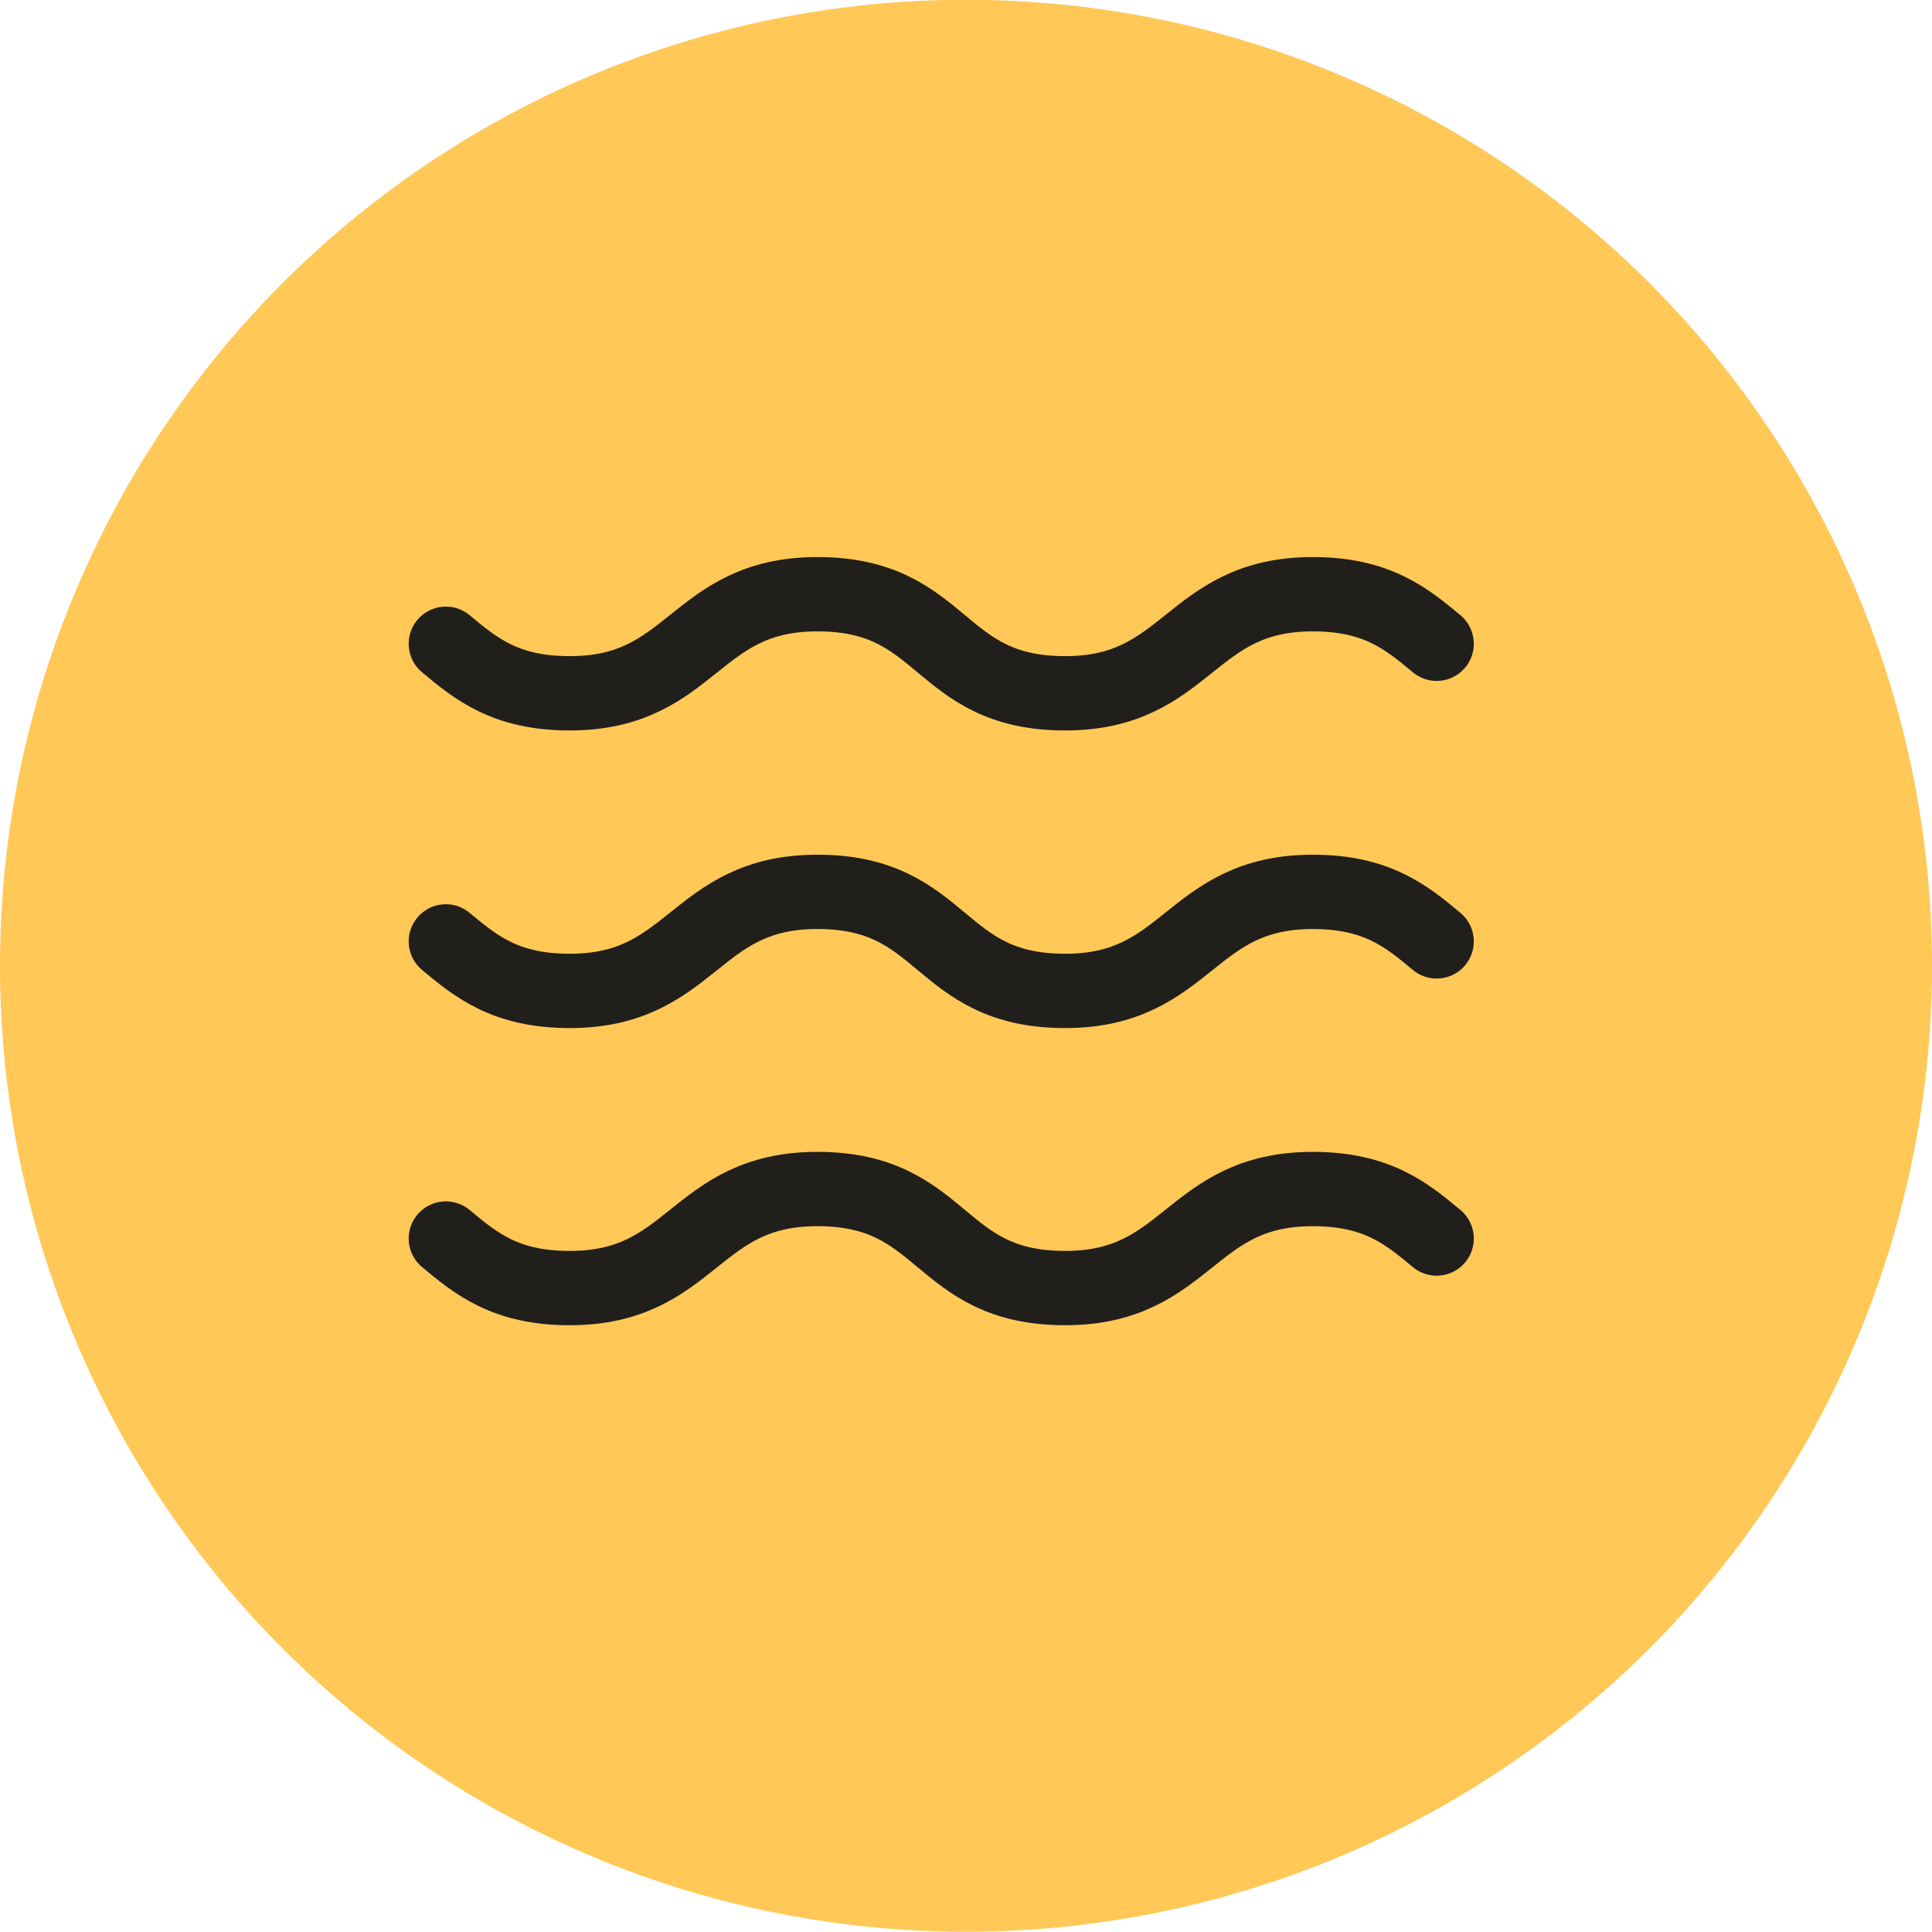
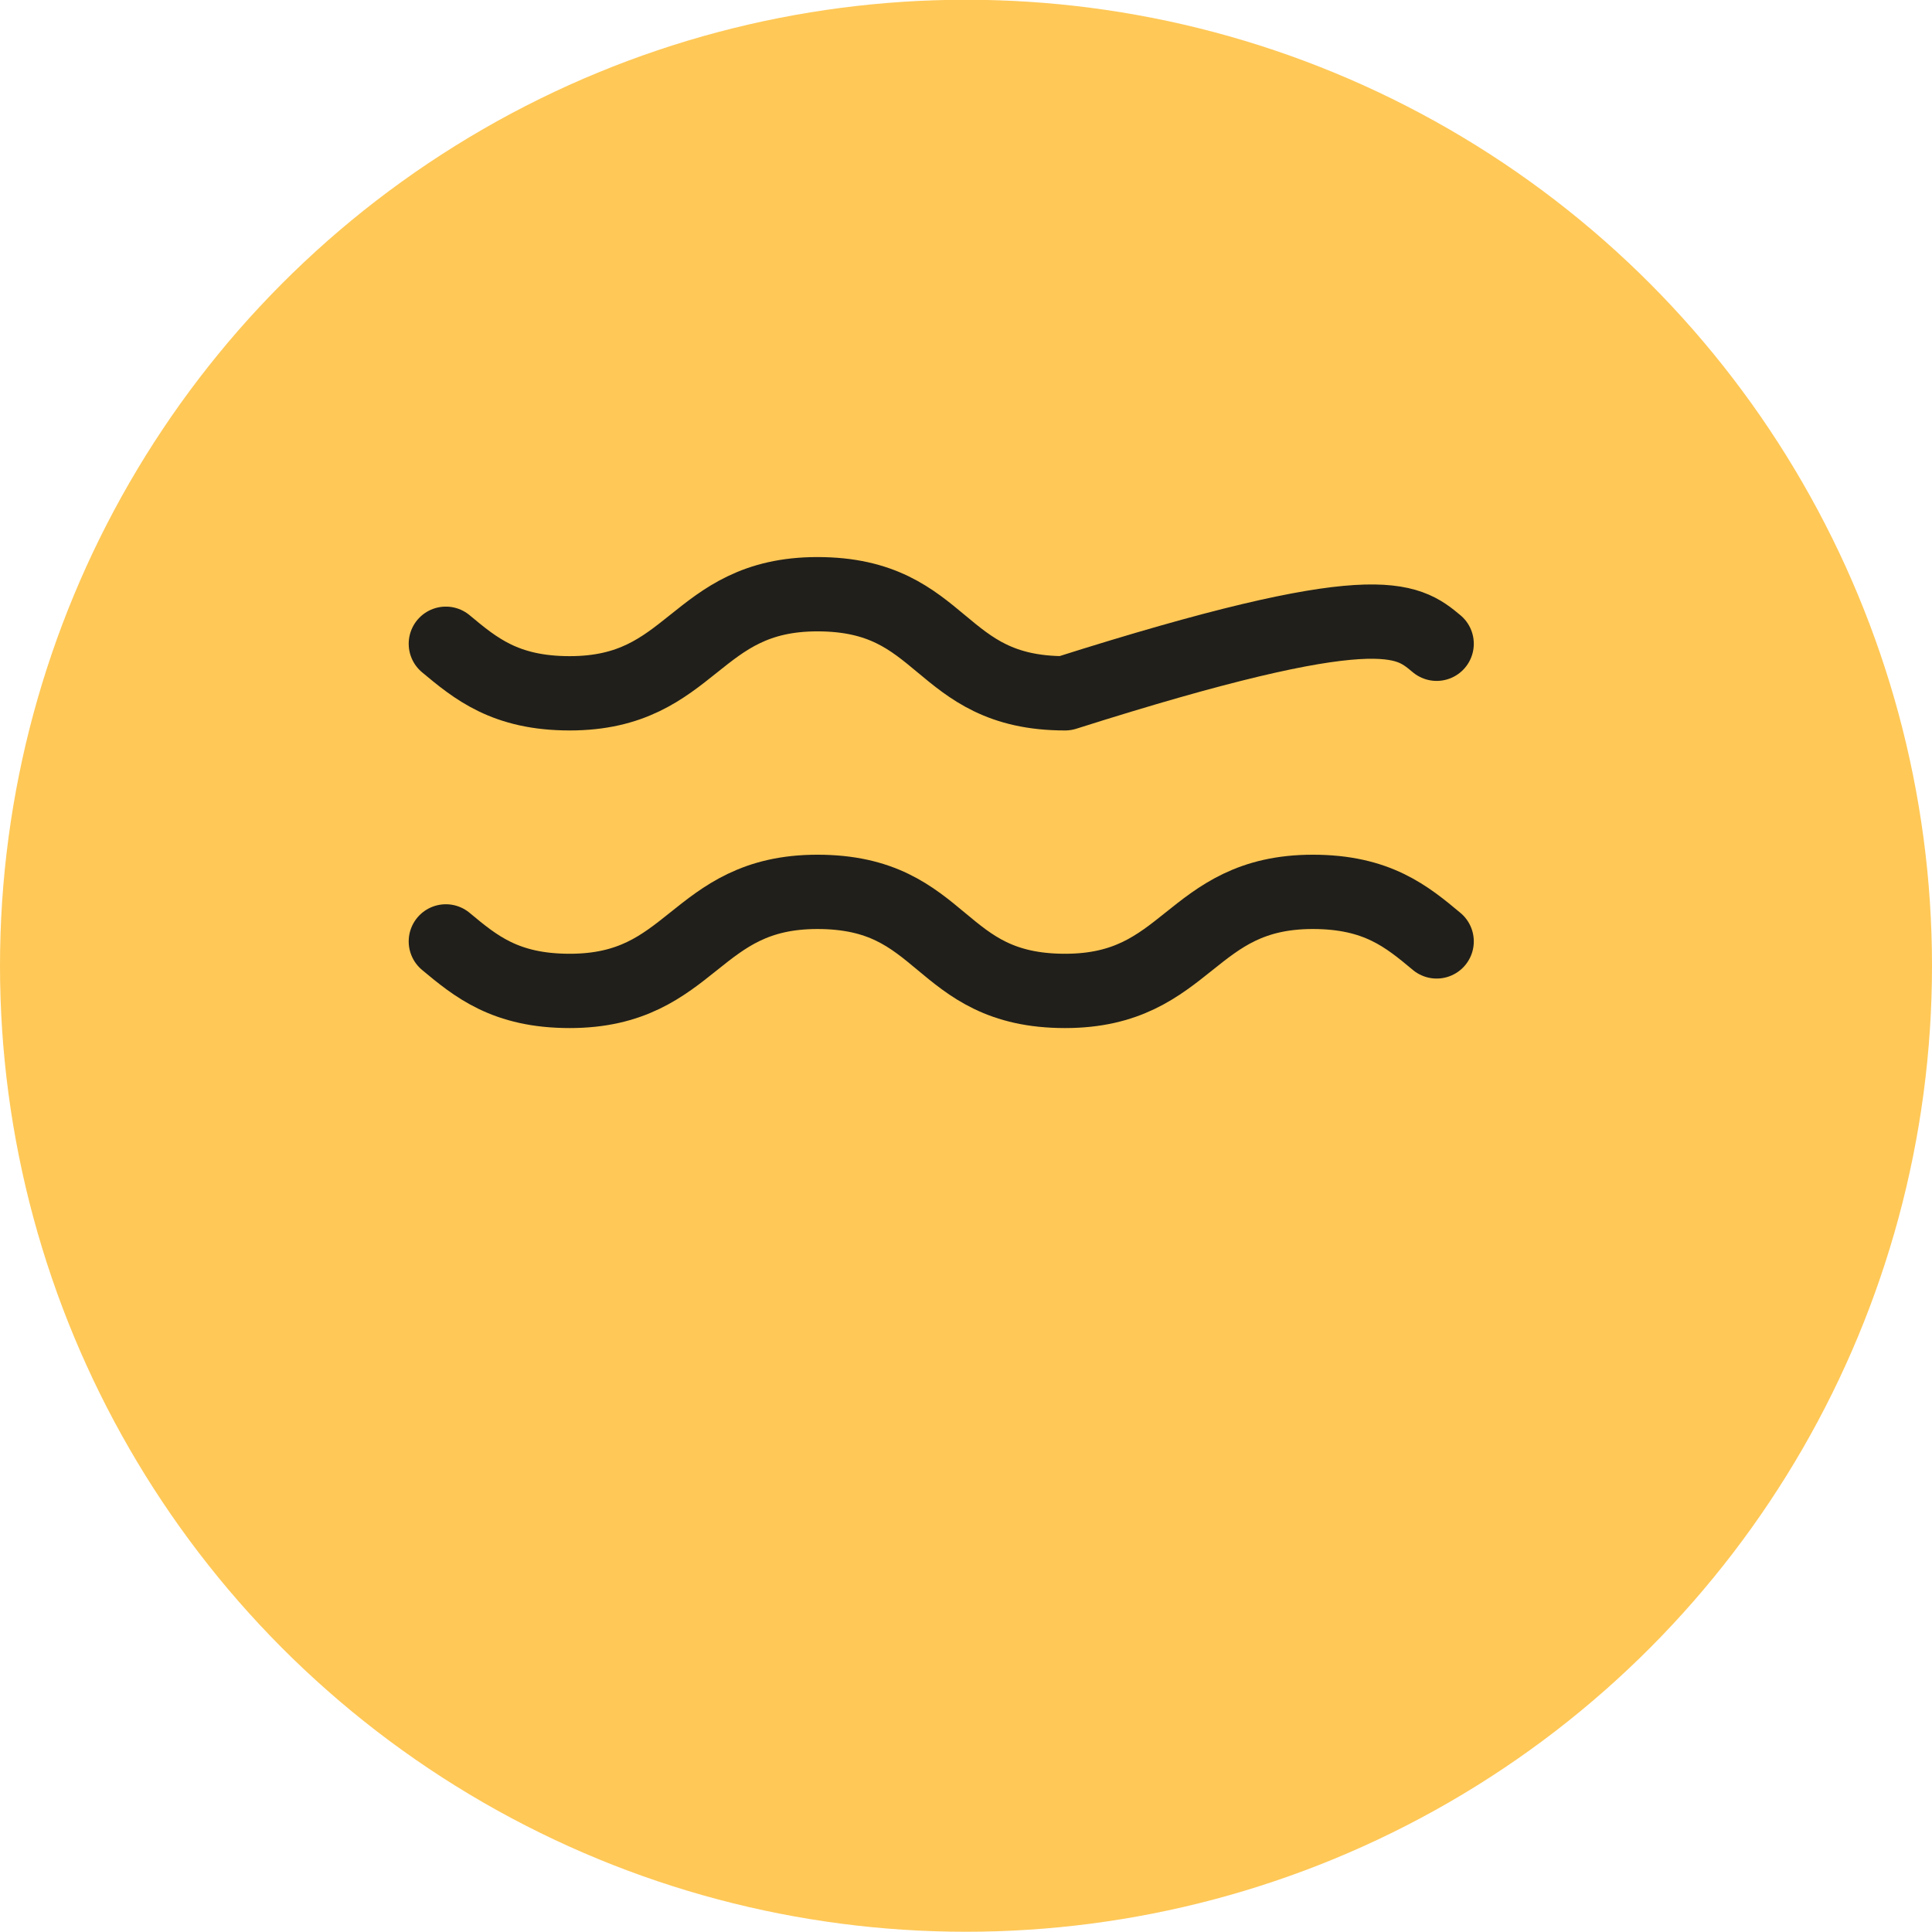
<svg xmlns="http://www.w3.org/2000/svg" width="48" height="48" viewBox="0 0 48 48" fill="none">
  <circle cx="24" cy="23.994" r="24" fill="#FFC857" />
-   <path d="M11.077 15.994C11.816 16.61 12.554 17.225 14.154 17.225C17.231 17.225 17.231 14.763 20.308 14.763C23.508 14.763 23.262 17.225 26.462 17.225C29.539 17.225 29.539 14.763 32.616 14.763C34.216 14.763 34.954 15.379 35.693 15.994" stroke="#201F1B" stroke-width="1.846" stroke-linecap="round" stroke-linejoin="round" />
+   <path d="M11.077 15.994C11.816 16.61 12.554 17.225 14.154 17.225C17.231 17.225 17.231 14.763 20.308 14.763C23.508 14.763 23.262 17.225 26.462 17.225C34.216 14.763 34.954 15.379 35.693 15.994" stroke="#201F1B" stroke-width="1.846" stroke-linecap="round" stroke-linejoin="round" />
  <path d="M11.077 23.389C11.816 24.004 12.554 24.619 14.154 24.619C17.231 24.619 17.231 22.158 20.308 22.158C23.508 22.158 23.262 24.619 26.462 24.619C29.539 24.619 29.539 22.158 32.616 22.158C34.216 22.158 34.954 22.773 35.693 23.389" stroke="#201F1B" stroke-width="1.846" stroke-linecap="round" stroke-linejoin="round" />
-   <path d="M11.077 30.771C11.816 31.387 12.554 32.002 14.154 32.002C17.231 32.002 17.231 29.541 20.308 29.541C23.508 29.541 23.262 32.002 26.462 32.002C29.539 32.002 29.539 29.541 32.616 29.541C34.216 29.541 34.954 30.156 35.693 30.771" stroke="#201F1B" stroke-width="1.846" stroke-linecap="round" stroke-linejoin="round" />
</svg>